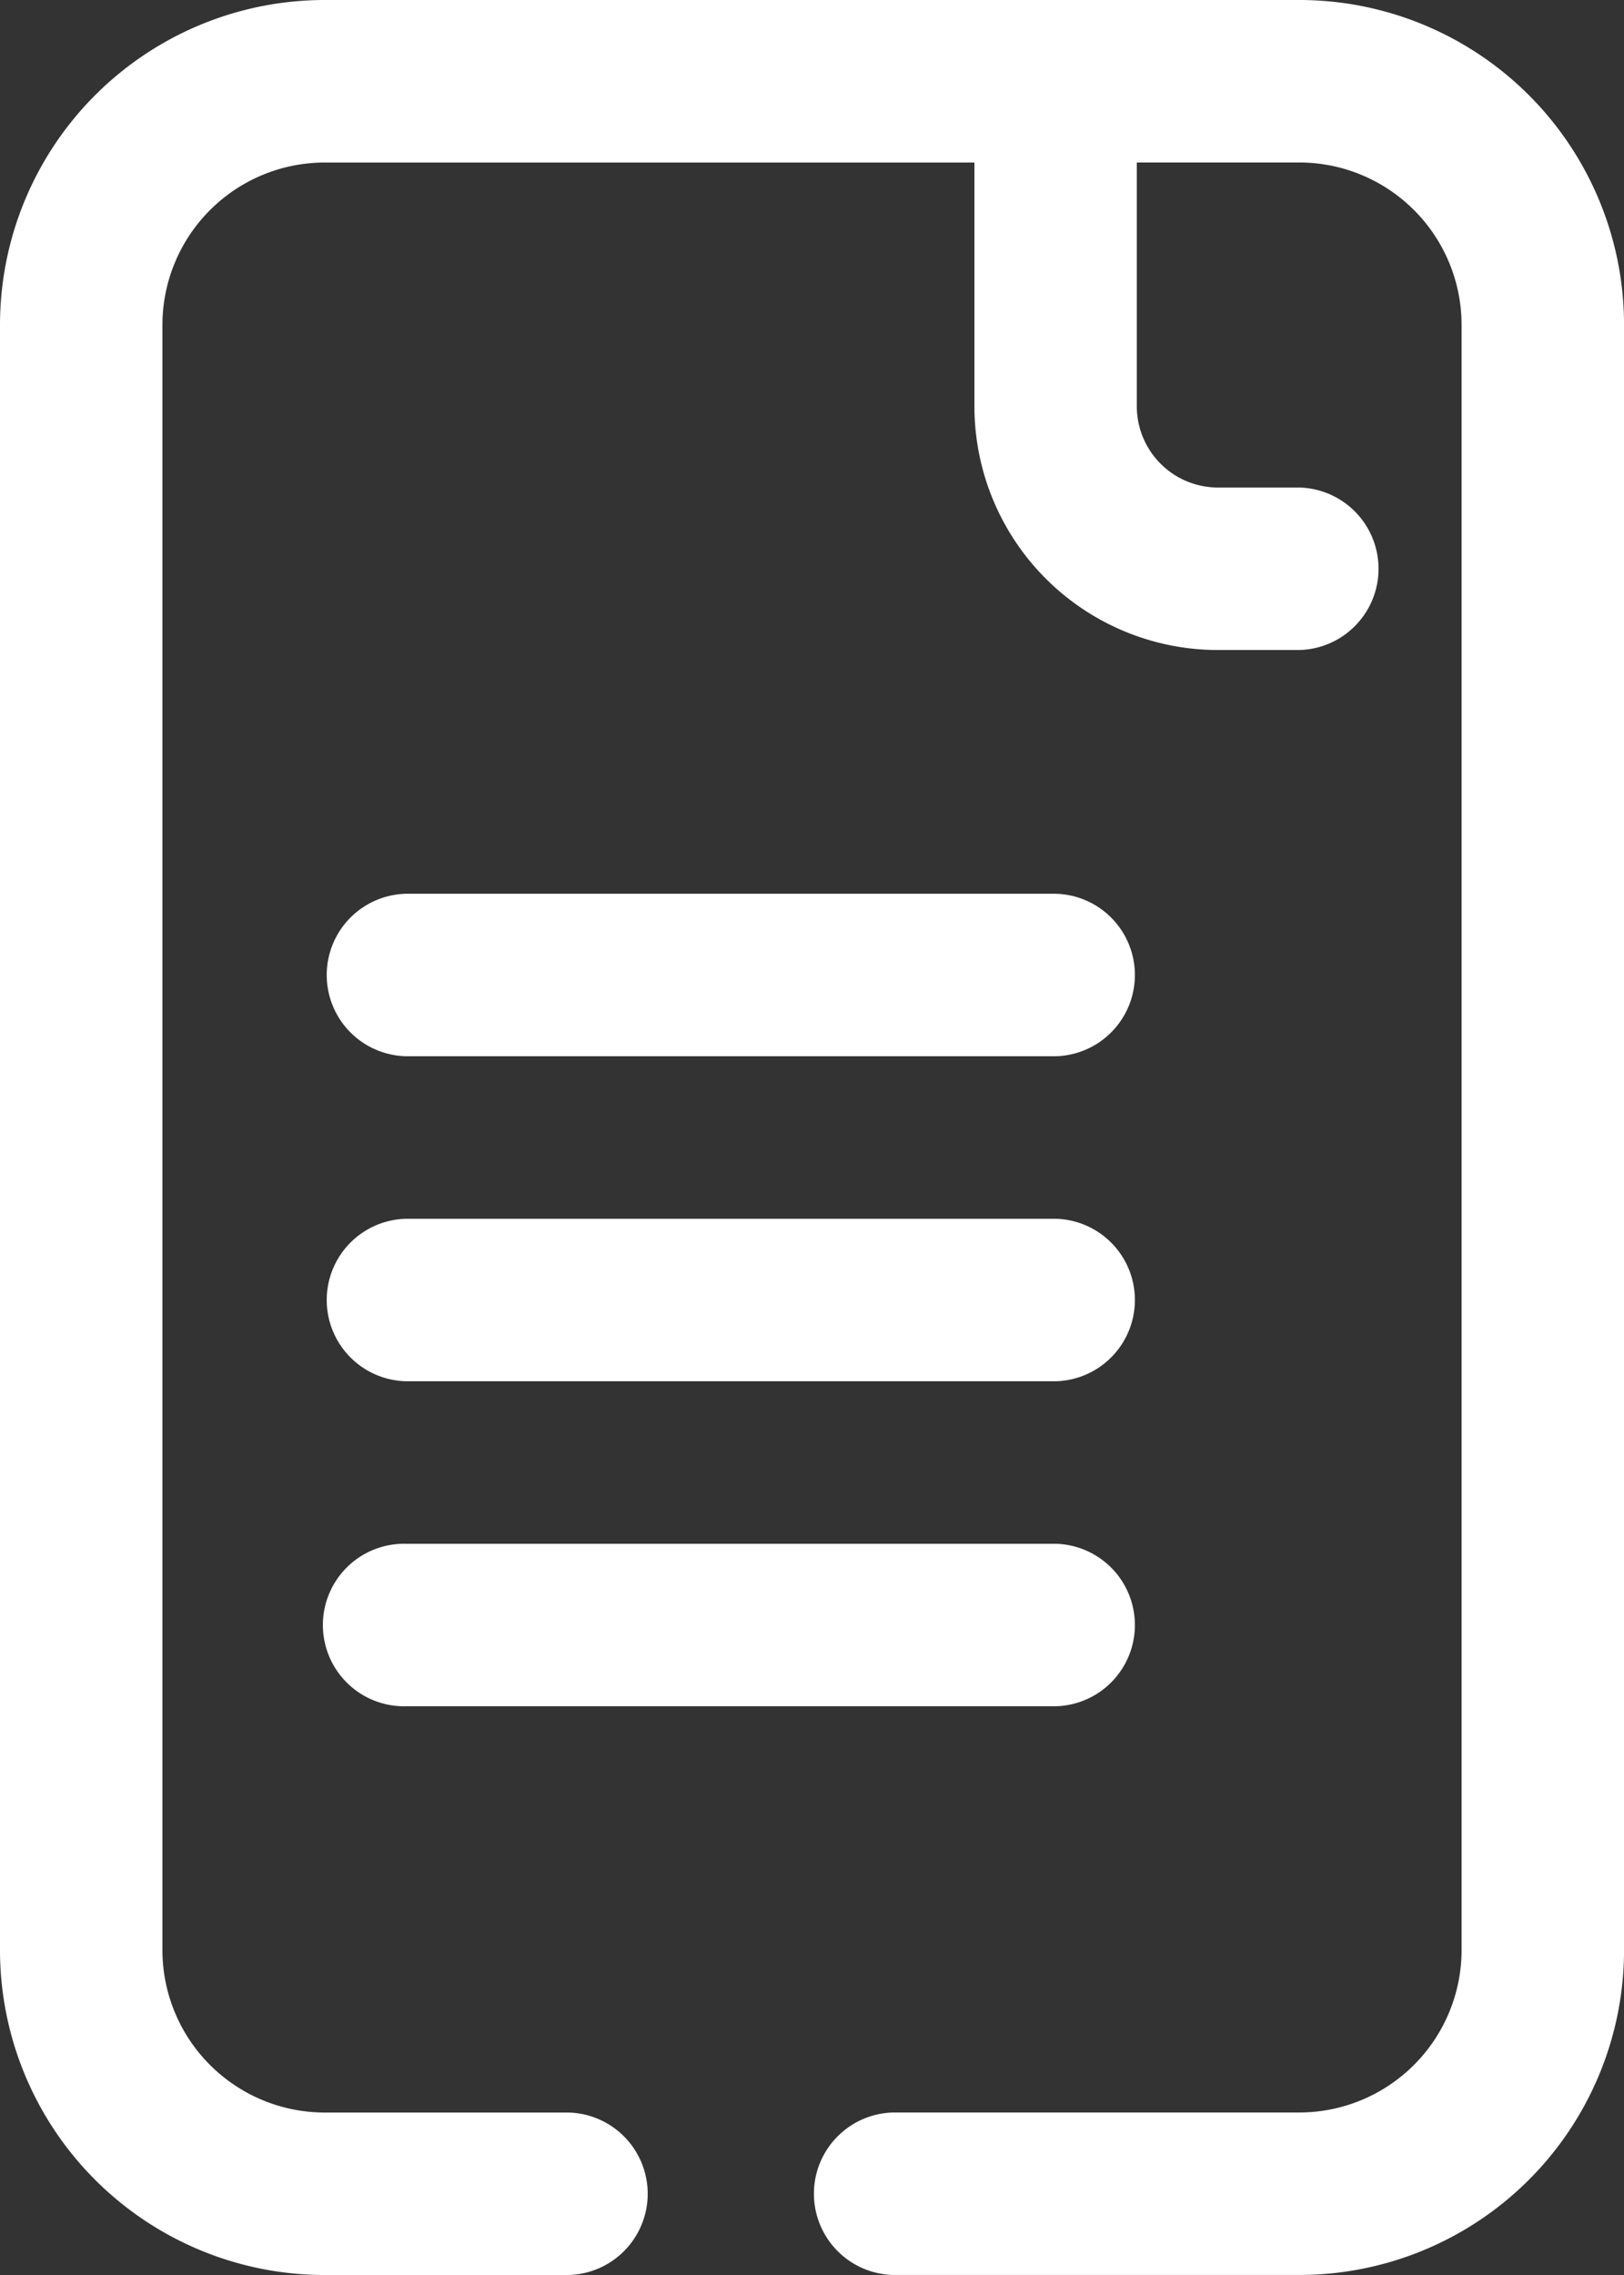
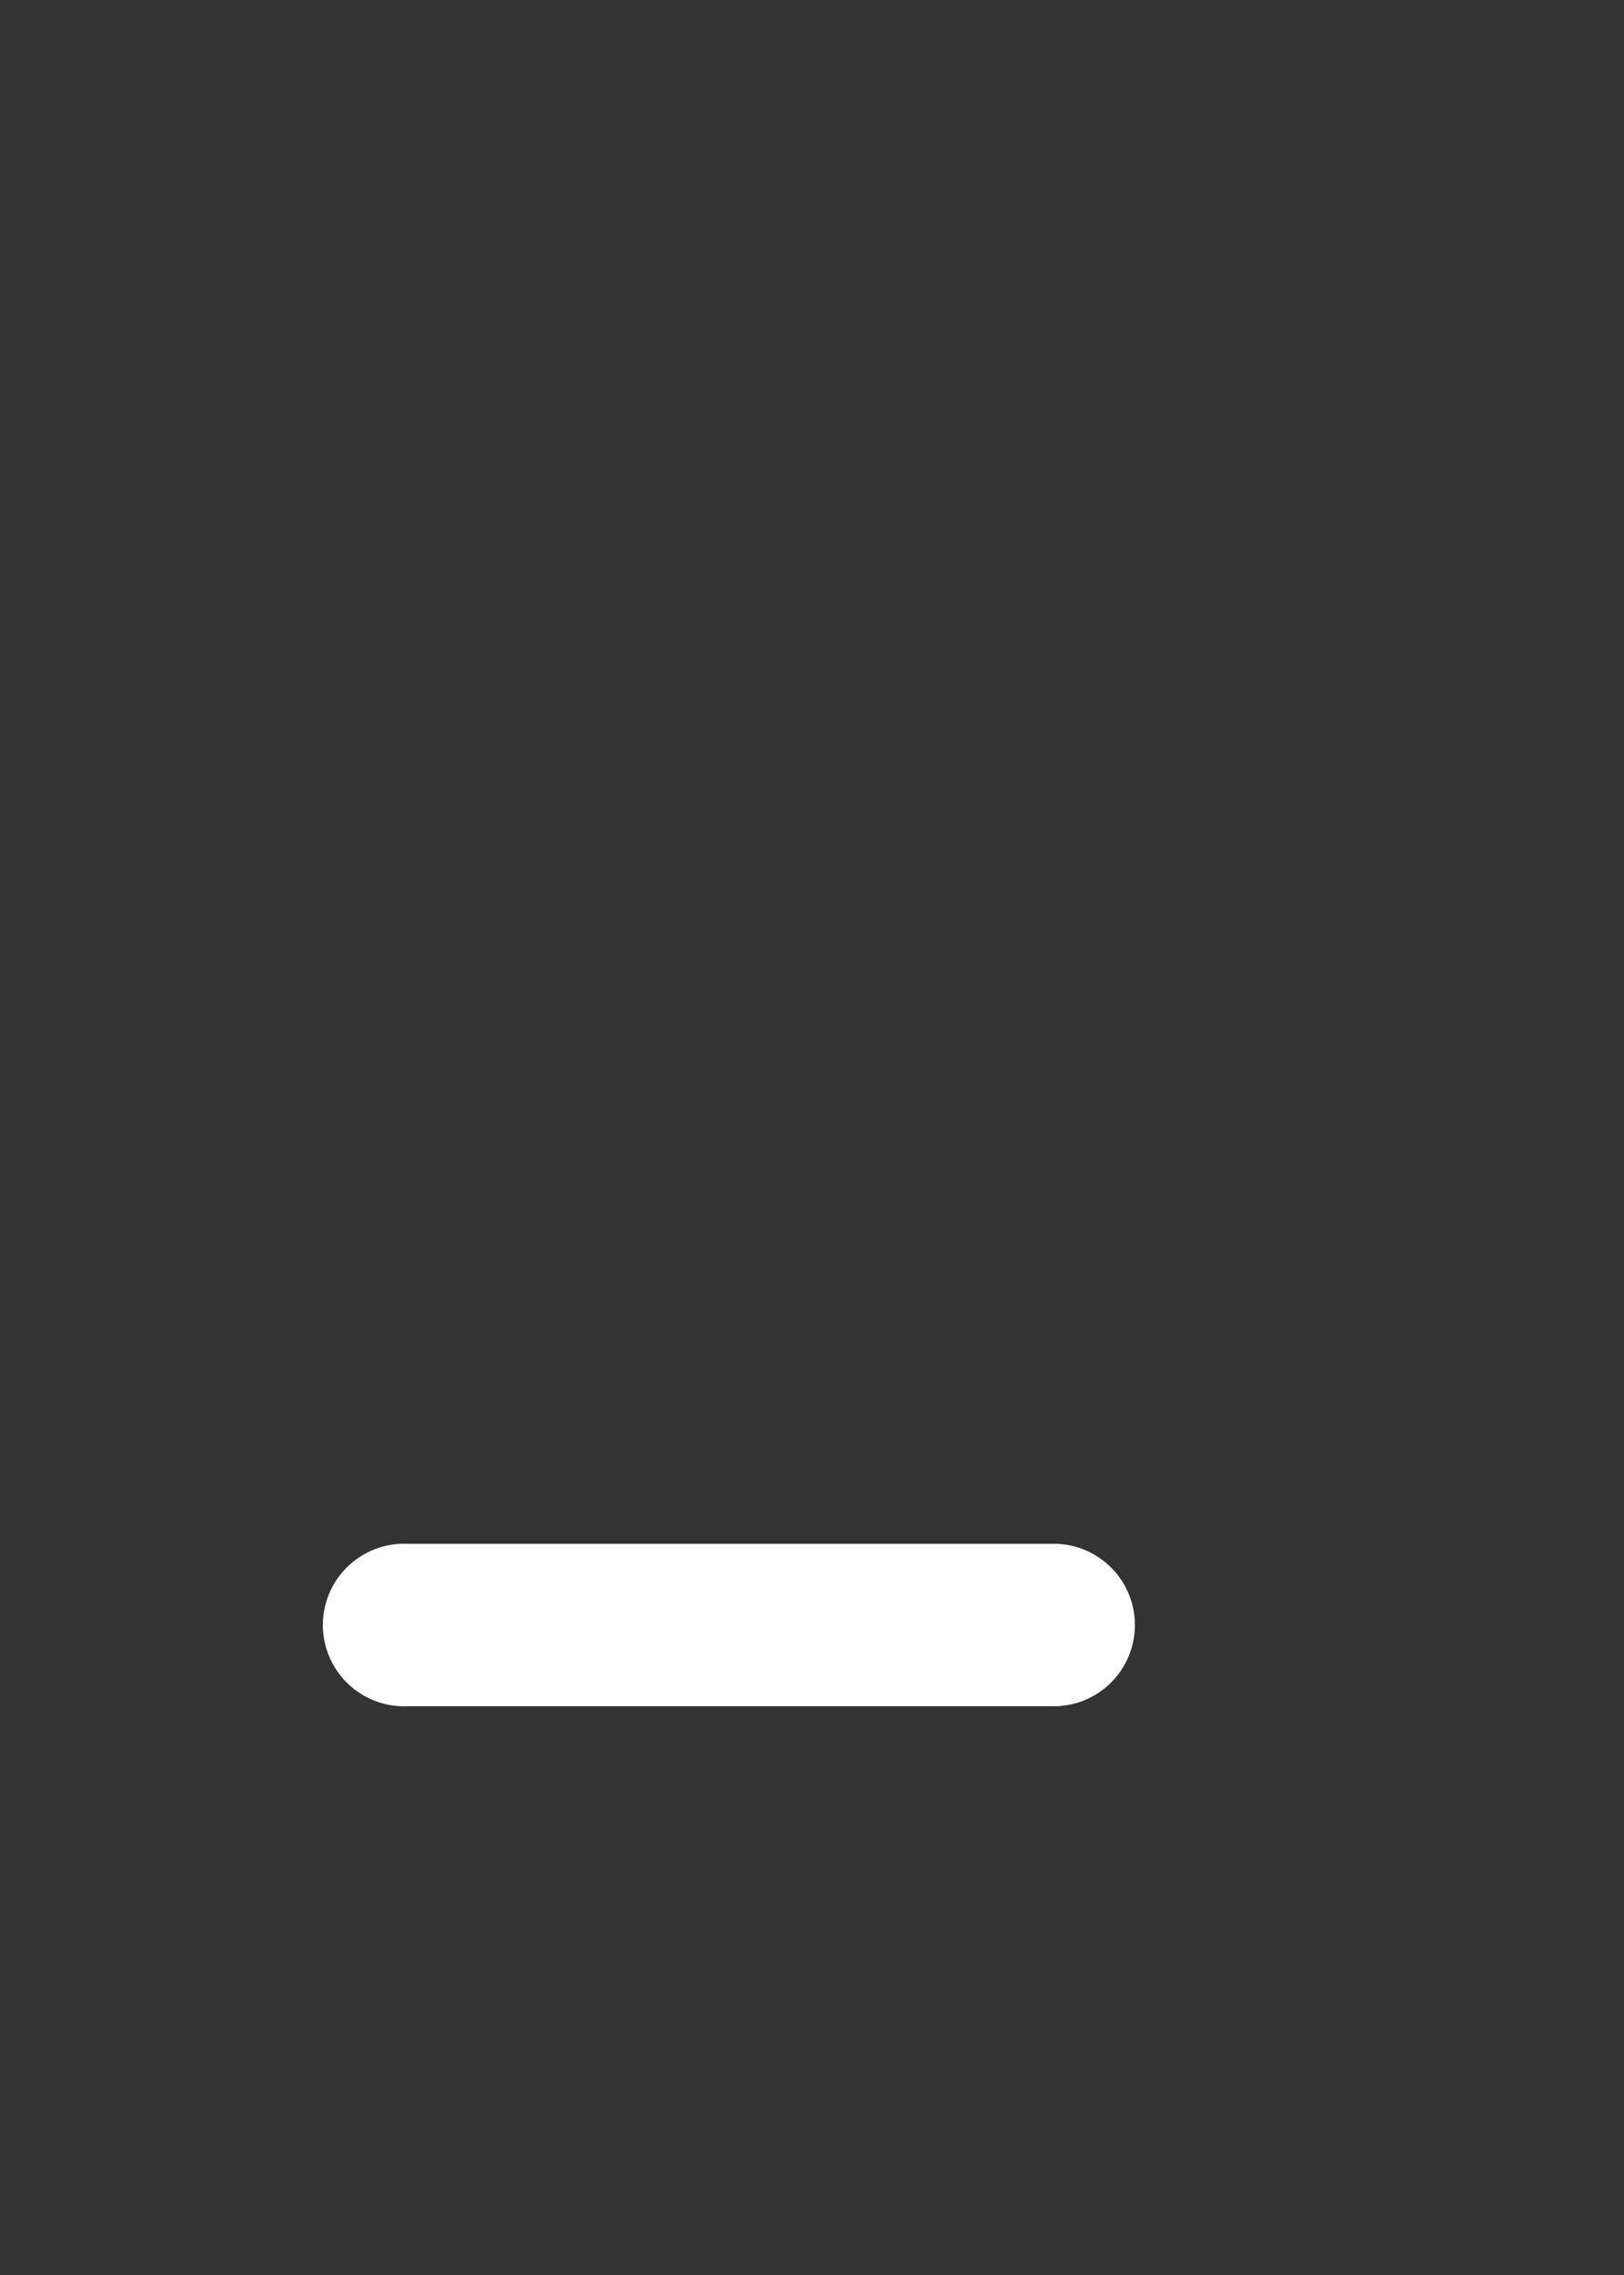
<svg xmlns="http://www.w3.org/2000/svg" id="file" width="35.714" height="50" viewBox="0 0 35.714 50">
  <rect x="0" y="0" width="35.714" height="50" fill="#333333" stroke="none" />
-   <path id="Pfad_574" data-name="Pfad 574" d="M34.571,2H13.143A7.143,7.143,0,0,0,6,9.143V44.857A7.143,7.143,0,0,0,13.143,52H18.5a1.786,1.786,0,0,0,0-3.571H13.143a3.571,3.571,0,0,1-3.571-3.571V9.143a3.571,3.571,0,0,1,3.571-3.571H27.429v5.357a5.357,5.357,0,0,0,5.357,5.357h1.786a1.786,1.786,0,0,0,0-3.571H32.786A1.786,1.786,0,0,1,31,10.929V5.571h3.571a3.571,3.571,0,0,1,3.571,3.571V44.857a3.571,3.571,0,0,1-3.571,3.571H25.643a1.786,1.786,0,0,0,0,3.571h8.929a7.143,7.143,0,0,0,7.143-7.143V9.143A7.143,7.143,0,0,0,34.571,2Z" transform="translate(-6 -2)" fill="#fff" />
-   <path id="Pfad_575" data-name="Pfad 575" d="M11.786,16.571H26.071a1.786,1.786,0,0,0,0-3.571H11.786a1.786,1.786,0,0,0,0,3.571Z" transform="translate(-2.857 6.643)" fill="#fff" />
-   <path id="Pfad_576" data-name="Pfad 576" d="M11.786,20.571H26.071a1.786,1.786,0,0,0,0-3.571H11.786a1.786,1.786,0,0,0,0,3.571Z" transform="translate(-2.857 9.786)" fill="#fff" />
  <path id="Pfad_577" data-name="Pfad 577" d="M11.786,24.571H26.071a1.786,1.786,0,0,0,0-3.571H11.786a1.786,1.786,0,1,0,0,3.571Z" transform="translate(-2.857 12.929)" fill="#fff" />
</svg>